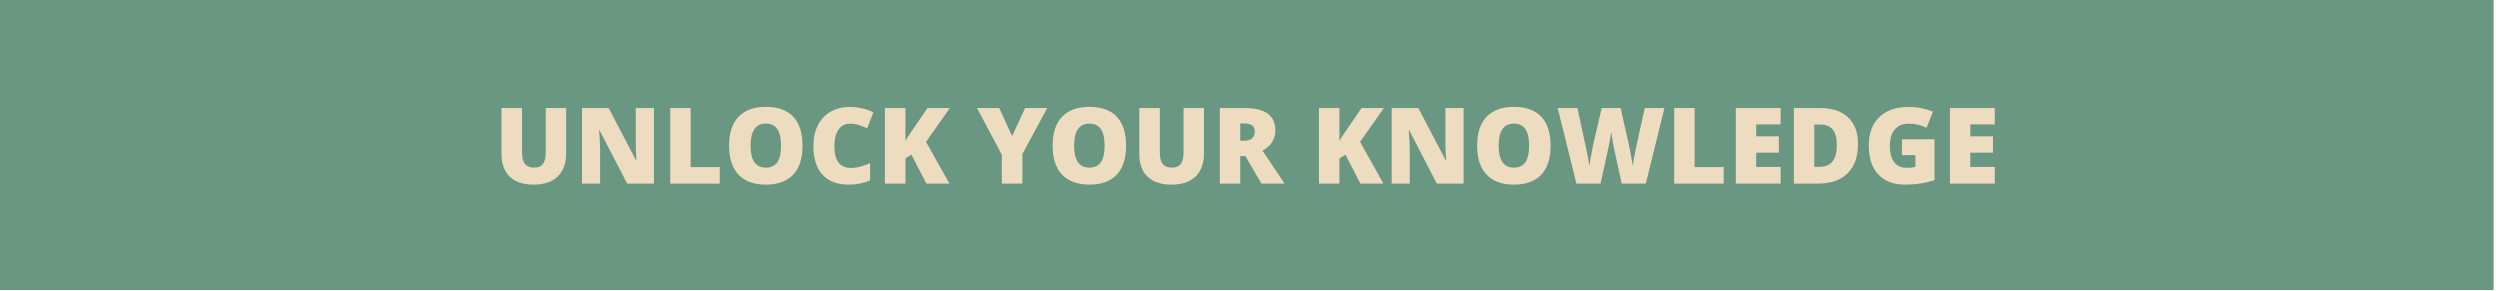
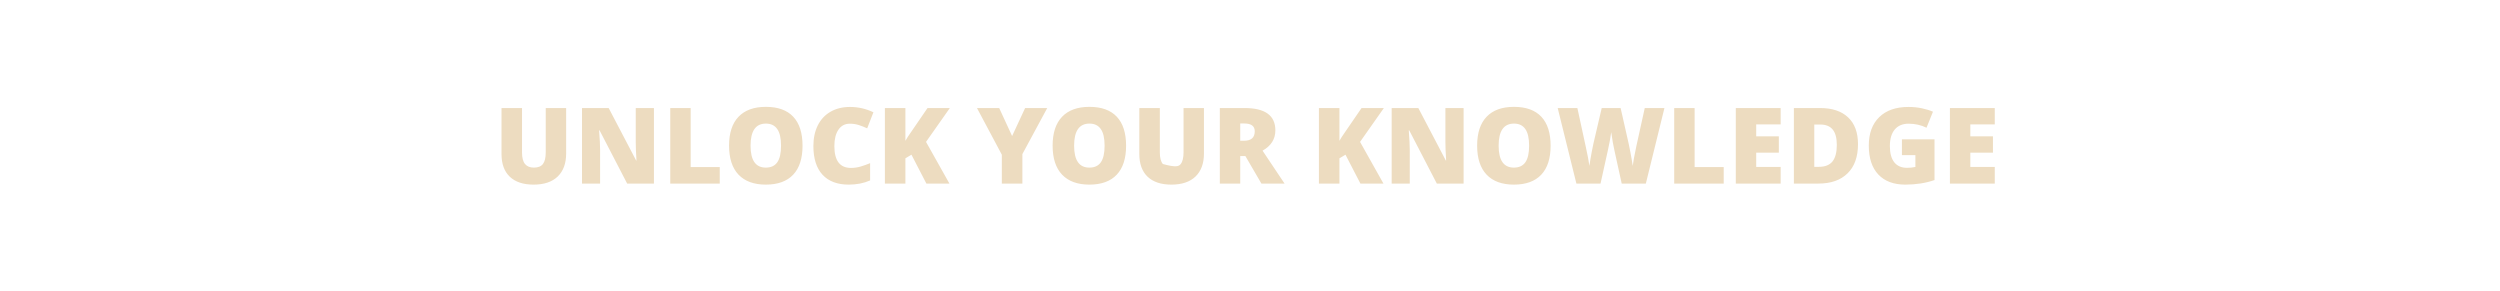
<svg xmlns="http://www.w3.org/2000/svg" width="378" height="44" viewBox="0 0 378 44" fill="none">
-   <rect width="377.029" height="43.859" fill="#699781" />
-   <path d="M85.601 16.335V23.21C85.601 24.705 85.176 25.864 84.328 26.687C83.484 27.505 82.265 27.914 80.671 27.914C79.114 27.914 77.916 27.515 77.078 26.718C76.244 25.921 75.828 24.776 75.828 23.281V16.335H78.929V23.039C78.929 23.846 79.08 24.432 79.382 24.796C79.684 25.161 80.13 25.343 80.718 25.343C81.348 25.343 81.804 25.164 82.085 24.804C82.372 24.44 82.515 23.846 82.515 23.023V16.335H85.601ZM98.874 27.757H94.828L90.656 19.71H90.585C90.684 20.976 90.734 21.942 90.734 22.609V27.757H87.999V16.335H92.031L96.187 24.273H96.234C96.161 23.122 96.124 22.197 96.124 21.5V16.335H98.874V27.757ZM101.343 27.757V16.335H104.429V25.265H108.827V27.757H101.343ZM121.343 22.031C121.343 23.953 120.872 25.414 119.929 26.414C118.986 27.414 117.606 27.914 115.788 27.914C113.997 27.914 112.622 27.411 111.663 26.406C110.71 25.401 110.234 23.937 110.234 22.015C110.234 20.114 110.708 18.664 111.656 17.664C112.609 16.658 113.992 16.156 115.804 16.156C117.622 16.156 118.999 16.653 119.937 17.648C120.874 18.643 121.343 20.104 121.343 22.031ZM113.484 22.031C113.484 24.239 114.252 25.343 115.788 25.343C116.57 25.343 117.148 25.075 117.523 24.539C117.903 24.002 118.093 23.166 118.093 22.031C118.093 20.89 117.9 20.049 117.515 19.507C117.135 18.96 116.564 18.687 115.804 18.687C114.257 18.687 113.484 19.802 113.484 22.031ZM128.492 18.703C127.757 18.703 127.184 19.005 126.773 19.609C126.361 20.208 126.156 21.036 126.156 22.093C126.156 24.291 126.992 25.39 128.663 25.39C129.169 25.39 129.658 25.32 130.132 25.179C130.606 25.039 131.083 24.869 131.562 24.671V27.281C130.609 27.703 129.531 27.914 128.327 27.914C126.604 27.914 125.281 27.414 124.359 26.414C123.442 25.414 122.984 23.968 122.984 22.078C122.984 20.895 123.205 19.856 123.648 18.96C124.096 18.065 124.736 17.377 125.57 16.898C126.408 16.414 127.393 16.171 128.523 16.171C129.757 16.171 130.937 16.44 132.062 16.976L131.117 19.406C130.695 19.208 130.273 19.041 129.851 18.906C129.429 18.77 128.976 18.703 128.492 18.703ZM143.554 27.757H140.07L137.812 23.39L136.898 23.937V27.757H133.796V16.335H136.898V21.296C137.054 20.989 137.369 20.502 137.843 19.835L140.242 16.335H143.617L140.015 21.453L143.554 27.757ZM153.031 20.57L154.999 16.335H158.343L154.585 23.296V27.757H151.476V23.39L147.718 16.335H151.077L153.031 20.57ZM170.265 22.031C170.265 23.953 169.794 25.414 168.851 26.414C167.908 27.414 166.528 27.914 164.71 27.914C162.919 27.914 161.544 27.411 160.585 26.406C159.632 25.401 159.156 23.937 159.156 22.015C159.156 20.114 159.63 18.664 160.577 17.664C161.531 16.658 162.913 16.156 164.726 16.156C166.544 16.156 167.921 16.653 168.859 17.648C169.796 18.643 170.265 20.104 170.265 22.031ZM162.406 22.031C162.406 24.239 163.174 25.343 164.71 25.343C165.492 25.343 166.07 25.075 166.445 24.539C166.825 24.002 167.015 23.166 167.015 22.031C167.015 20.89 166.822 20.049 166.437 19.507C166.057 18.96 165.486 18.687 164.726 18.687C163.179 18.687 162.406 19.802 162.406 22.031ZM182.038 16.335V23.21C182.038 24.705 181.614 25.864 180.765 26.687C179.921 27.505 178.702 27.914 177.109 27.914C175.551 27.914 174.354 27.515 173.515 26.718C172.682 25.921 172.265 24.776 172.265 23.281V16.335H175.367V23.039C175.367 23.846 175.518 24.432 175.82 24.796C176.122 25.161 176.567 25.343 177.156 25.343C177.786 25.343 178.242 25.164 178.523 24.804C178.809 24.44 178.952 23.846 178.952 23.023V16.335H182.038ZM187.523 23.601V27.757H184.437V16.335H188.179C191.283 16.335 192.835 17.46 192.835 19.71C192.835 21.033 192.189 22.057 190.898 22.781L194.226 27.757H190.726L188.304 23.601H187.523ZM187.523 21.281H188.101C189.179 21.281 189.718 20.804 189.718 19.851C189.718 19.065 189.189 18.671 188.132 18.671H187.523V21.281ZM209.179 27.757H205.695L203.437 23.39L202.523 23.937V27.757H199.421V16.335H202.523V21.296C202.679 20.989 202.994 20.502 203.468 19.835L205.867 16.335H209.242L205.64 21.453L209.179 27.757ZM221.296 27.757H217.249L213.077 19.71H213.007C213.106 20.976 213.156 21.942 213.156 22.609V27.757H210.421V16.335H214.452L218.609 24.273H218.656C218.583 23.122 218.546 22.197 218.546 21.5V16.335H221.296V27.757ZM234.452 22.031C234.452 23.953 233.981 25.414 233.038 26.414C232.096 27.414 230.715 27.914 228.898 27.914C227.106 27.914 225.731 27.411 224.773 26.406C223.82 25.401 223.343 23.937 223.343 22.015C223.343 20.114 223.817 18.664 224.765 17.664C225.718 16.658 227.101 16.156 228.913 16.156C230.731 16.156 232.109 16.653 233.046 17.648C233.984 18.643 234.452 20.104 234.452 22.031ZM226.593 22.031C226.593 24.239 227.361 25.343 228.898 25.343C229.679 25.343 230.257 25.075 230.632 24.539C231.012 24.002 231.202 23.166 231.202 22.031C231.202 20.89 231.01 20.049 230.624 19.507C230.244 18.96 229.674 18.687 228.913 18.687C227.367 18.687 226.593 19.802 226.593 22.031ZM248.851 27.757H245.202L244.109 22.781C244.057 22.572 243.973 22.158 243.859 21.539C243.749 20.919 243.669 20.401 243.617 19.984C243.575 20.322 243.507 20.744 243.413 21.25C243.32 21.75 243.226 22.21 243.132 22.632C243.044 23.054 242.666 24.762 241.999 27.757H238.351L235.523 16.335H238.499L239.742 22.062C240.023 23.328 240.215 24.335 240.32 25.085C240.387 24.554 240.507 23.833 240.679 22.921C240.856 22.01 241.02 21.255 241.171 20.656L242.179 16.335H245.038L246.015 20.656C246.182 21.349 246.351 22.148 246.523 23.054C246.695 23.96 246.809 24.637 246.867 25.085C246.934 24.507 247.119 23.505 247.421 22.078L248.687 16.335H251.663L248.851 27.757ZM253.14 27.757V16.335H256.226V25.265H260.624V27.757H253.14ZM269.234 27.757H262.452V16.335H269.234V18.812H265.538V20.609H268.96V23.085H265.538V25.242H269.234V27.757ZM280.929 21.804C280.929 23.71 280.403 25.179 279.351 26.21C278.304 27.242 276.83 27.757 274.929 27.757H271.234V16.335H275.187C277.02 16.335 278.434 16.804 279.429 17.742C280.429 18.679 280.929 20.033 280.929 21.804ZM277.726 21.914C277.726 20.867 277.518 20.091 277.101 19.585C276.689 19.08 276.062 18.828 275.218 18.828H274.32V25.226H275.007C275.945 25.226 276.632 24.955 277.07 24.414C277.507 23.867 277.726 23.033 277.726 21.914ZM287.57 21.07H292.499V27.226C291.161 27.684 289.689 27.914 288.085 27.914C286.325 27.914 284.963 27.403 283.999 26.382C283.041 25.361 282.562 23.906 282.562 22.015C282.562 20.171 283.088 18.736 284.14 17.71C285.192 16.684 286.666 16.171 288.562 16.171C289.281 16.171 289.958 16.239 290.593 16.375C291.234 16.51 291.791 16.682 292.265 16.89L291.288 19.312C290.465 18.906 289.562 18.703 288.577 18.703C287.676 18.703 286.978 18.997 286.484 19.585C285.994 20.169 285.749 21.005 285.749 22.093C285.749 23.161 285.971 23.976 286.413 24.539C286.861 25.096 287.505 25.375 288.343 25.375C288.801 25.375 289.223 25.33 289.609 25.242V23.453H287.57V21.07ZM301.609 27.757H294.827V16.335H301.609V18.812H297.913V20.609H301.335V23.085H297.913V25.242H301.609V27.757Z" fill="#EDDCC0" />
+   <path d="M85.601 16.335V23.21C85.601 24.705 85.176 25.864 84.328 26.687C83.484 27.505 82.265 27.914 80.671 27.914C79.114 27.914 77.916 27.515 77.078 26.718C76.244 25.921 75.828 24.776 75.828 23.281V16.335H78.929V23.039C78.929 23.846 79.08 24.432 79.382 24.796C79.684 25.161 80.13 25.343 80.718 25.343C81.348 25.343 81.804 25.164 82.085 24.804C82.372 24.44 82.515 23.846 82.515 23.023V16.335H85.601ZM98.874 27.757H94.828L90.656 19.71H90.585C90.684 20.976 90.734 21.942 90.734 22.609V27.757H87.999V16.335H92.031L96.187 24.273H96.234C96.161 23.122 96.124 22.197 96.124 21.5V16.335H98.874V27.757ZM101.343 27.757V16.335H104.429V25.265H108.827V27.757H101.343ZM121.343 22.031C121.343 23.953 120.872 25.414 119.929 26.414C118.986 27.414 117.606 27.914 115.788 27.914C113.997 27.914 112.622 27.411 111.663 26.406C110.71 25.401 110.234 23.937 110.234 22.015C110.234 20.114 110.708 18.664 111.656 17.664C112.609 16.658 113.992 16.156 115.804 16.156C117.622 16.156 118.999 16.653 119.937 17.648C120.874 18.643 121.343 20.104 121.343 22.031ZM113.484 22.031C113.484 24.239 114.252 25.343 115.788 25.343C116.57 25.343 117.148 25.075 117.523 24.539C117.903 24.002 118.093 23.166 118.093 22.031C118.093 20.89 117.9 20.049 117.515 19.507C117.135 18.96 116.564 18.687 115.804 18.687C114.257 18.687 113.484 19.802 113.484 22.031ZM128.492 18.703C127.757 18.703 127.184 19.005 126.773 19.609C126.361 20.208 126.156 21.036 126.156 22.093C126.156 24.291 126.992 25.39 128.663 25.39C129.169 25.39 129.658 25.32 130.132 25.179C130.606 25.039 131.083 24.869 131.562 24.671V27.281C130.609 27.703 129.531 27.914 128.327 27.914C126.604 27.914 125.281 27.414 124.359 26.414C123.442 25.414 122.984 23.968 122.984 22.078C122.984 20.895 123.205 19.856 123.648 18.96C124.096 18.065 124.736 17.377 125.57 16.898C126.408 16.414 127.393 16.171 128.523 16.171C129.757 16.171 130.937 16.44 132.062 16.976L131.117 19.406C130.695 19.208 130.273 19.041 129.851 18.906C129.429 18.77 128.976 18.703 128.492 18.703ZM143.554 27.757H140.07L137.812 23.39L136.898 23.937V27.757H133.796V16.335H136.898V21.296C137.054 20.989 137.369 20.502 137.843 19.835L140.242 16.335H143.617L140.015 21.453L143.554 27.757ZM153.031 20.57L154.999 16.335H158.343L154.585 23.296V27.757H151.476V23.39L147.718 16.335H151.077L153.031 20.57ZM170.265 22.031C170.265 23.953 169.794 25.414 168.851 26.414C167.908 27.414 166.528 27.914 164.71 27.914C162.919 27.914 161.544 27.411 160.585 26.406C159.632 25.401 159.156 23.937 159.156 22.015C159.156 20.114 159.63 18.664 160.577 17.664C161.531 16.658 162.913 16.156 164.726 16.156C166.544 16.156 167.921 16.653 168.859 17.648C169.796 18.643 170.265 20.104 170.265 22.031ZM162.406 22.031C162.406 24.239 163.174 25.343 164.71 25.343C165.492 25.343 166.07 25.075 166.445 24.539C166.825 24.002 167.015 23.166 167.015 22.031C167.015 20.89 166.822 20.049 166.437 19.507C166.057 18.96 165.486 18.687 164.726 18.687C163.179 18.687 162.406 19.802 162.406 22.031ZM182.038 16.335V23.21C182.038 24.705 181.614 25.864 180.765 26.687C179.921 27.505 178.702 27.914 177.109 27.914C175.551 27.914 174.354 27.515 173.515 26.718C172.682 25.921 172.265 24.776 172.265 23.281V16.335H175.367V23.039C175.367 23.846 175.518 24.432 175.82 24.796C177.786 25.343 178.242 25.164 178.523 24.804C178.809 24.44 178.952 23.846 178.952 23.023V16.335H182.038ZM187.523 23.601V27.757H184.437V16.335H188.179C191.283 16.335 192.835 17.46 192.835 19.71C192.835 21.033 192.189 22.057 190.898 22.781L194.226 27.757H190.726L188.304 23.601H187.523ZM187.523 21.281H188.101C189.179 21.281 189.718 20.804 189.718 19.851C189.718 19.065 189.189 18.671 188.132 18.671H187.523V21.281ZM209.179 27.757H205.695L203.437 23.39L202.523 23.937V27.757H199.421V16.335H202.523V21.296C202.679 20.989 202.994 20.502 203.468 19.835L205.867 16.335H209.242L205.64 21.453L209.179 27.757ZM221.296 27.757H217.249L213.077 19.71H213.007C213.106 20.976 213.156 21.942 213.156 22.609V27.757H210.421V16.335H214.452L218.609 24.273H218.656C218.583 23.122 218.546 22.197 218.546 21.5V16.335H221.296V27.757ZM234.452 22.031C234.452 23.953 233.981 25.414 233.038 26.414C232.096 27.414 230.715 27.914 228.898 27.914C227.106 27.914 225.731 27.411 224.773 26.406C223.82 25.401 223.343 23.937 223.343 22.015C223.343 20.114 223.817 18.664 224.765 17.664C225.718 16.658 227.101 16.156 228.913 16.156C230.731 16.156 232.109 16.653 233.046 17.648C233.984 18.643 234.452 20.104 234.452 22.031ZM226.593 22.031C226.593 24.239 227.361 25.343 228.898 25.343C229.679 25.343 230.257 25.075 230.632 24.539C231.012 24.002 231.202 23.166 231.202 22.031C231.202 20.89 231.01 20.049 230.624 19.507C230.244 18.96 229.674 18.687 228.913 18.687C227.367 18.687 226.593 19.802 226.593 22.031ZM248.851 27.757H245.202L244.109 22.781C244.057 22.572 243.973 22.158 243.859 21.539C243.749 20.919 243.669 20.401 243.617 19.984C243.575 20.322 243.507 20.744 243.413 21.25C243.32 21.75 243.226 22.21 243.132 22.632C243.044 23.054 242.666 24.762 241.999 27.757H238.351L235.523 16.335H238.499L239.742 22.062C240.023 23.328 240.215 24.335 240.32 25.085C240.387 24.554 240.507 23.833 240.679 22.921C240.856 22.01 241.02 21.255 241.171 20.656L242.179 16.335H245.038L246.015 20.656C246.182 21.349 246.351 22.148 246.523 23.054C246.695 23.96 246.809 24.637 246.867 25.085C246.934 24.507 247.119 23.505 247.421 22.078L248.687 16.335H251.663L248.851 27.757ZM253.14 27.757V16.335H256.226V25.265H260.624V27.757H253.14ZM269.234 27.757H262.452V16.335H269.234V18.812H265.538V20.609H268.96V23.085H265.538V25.242H269.234V27.757ZM280.929 21.804C280.929 23.71 280.403 25.179 279.351 26.21C278.304 27.242 276.83 27.757 274.929 27.757H271.234V16.335H275.187C277.02 16.335 278.434 16.804 279.429 17.742C280.429 18.679 280.929 20.033 280.929 21.804ZM277.726 21.914C277.726 20.867 277.518 20.091 277.101 19.585C276.689 19.08 276.062 18.828 275.218 18.828H274.32V25.226H275.007C275.945 25.226 276.632 24.955 277.07 24.414C277.507 23.867 277.726 23.033 277.726 21.914ZM287.57 21.07H292.499V27.226C291.161 27.684 289.689 27.914 288.085 27.914C286.325 27.914 284.963 27.403 283.999 26.382C283.041 25.361 282.562 23.906 282.562 22.015C282.562 20.171 283.088 18.736 284.14 17.71C285.192 16.684 286.666 16.171 288.562 16.171C289.281 16.171 289.958 16.239 290.593 16.375C291.234 16.51 291.791 16.682 292.265 16.89L291.288 19.312C290.465 18.906 289.562 18.703 288.577 18.703C287.676 18.703 286.978 18.997 286.484 19.585C285.994 20.169 285.749 21.005 285.749 22.093C285.749 23.161 285.971 23.976 286.413 24.539C286.861 25.096 287.505 25.375 288.343 25.375C288.801 25.375 289.223 25.33 289.609 25.242V23.453H287.57V21.07ZM301.609 27.757H294.827V16.335H301.609V18.812H297.913V20.609H301.335V23.085H297.913V25.242H301.609V27.757Z" fill="#EDDCC0" />
</svg>